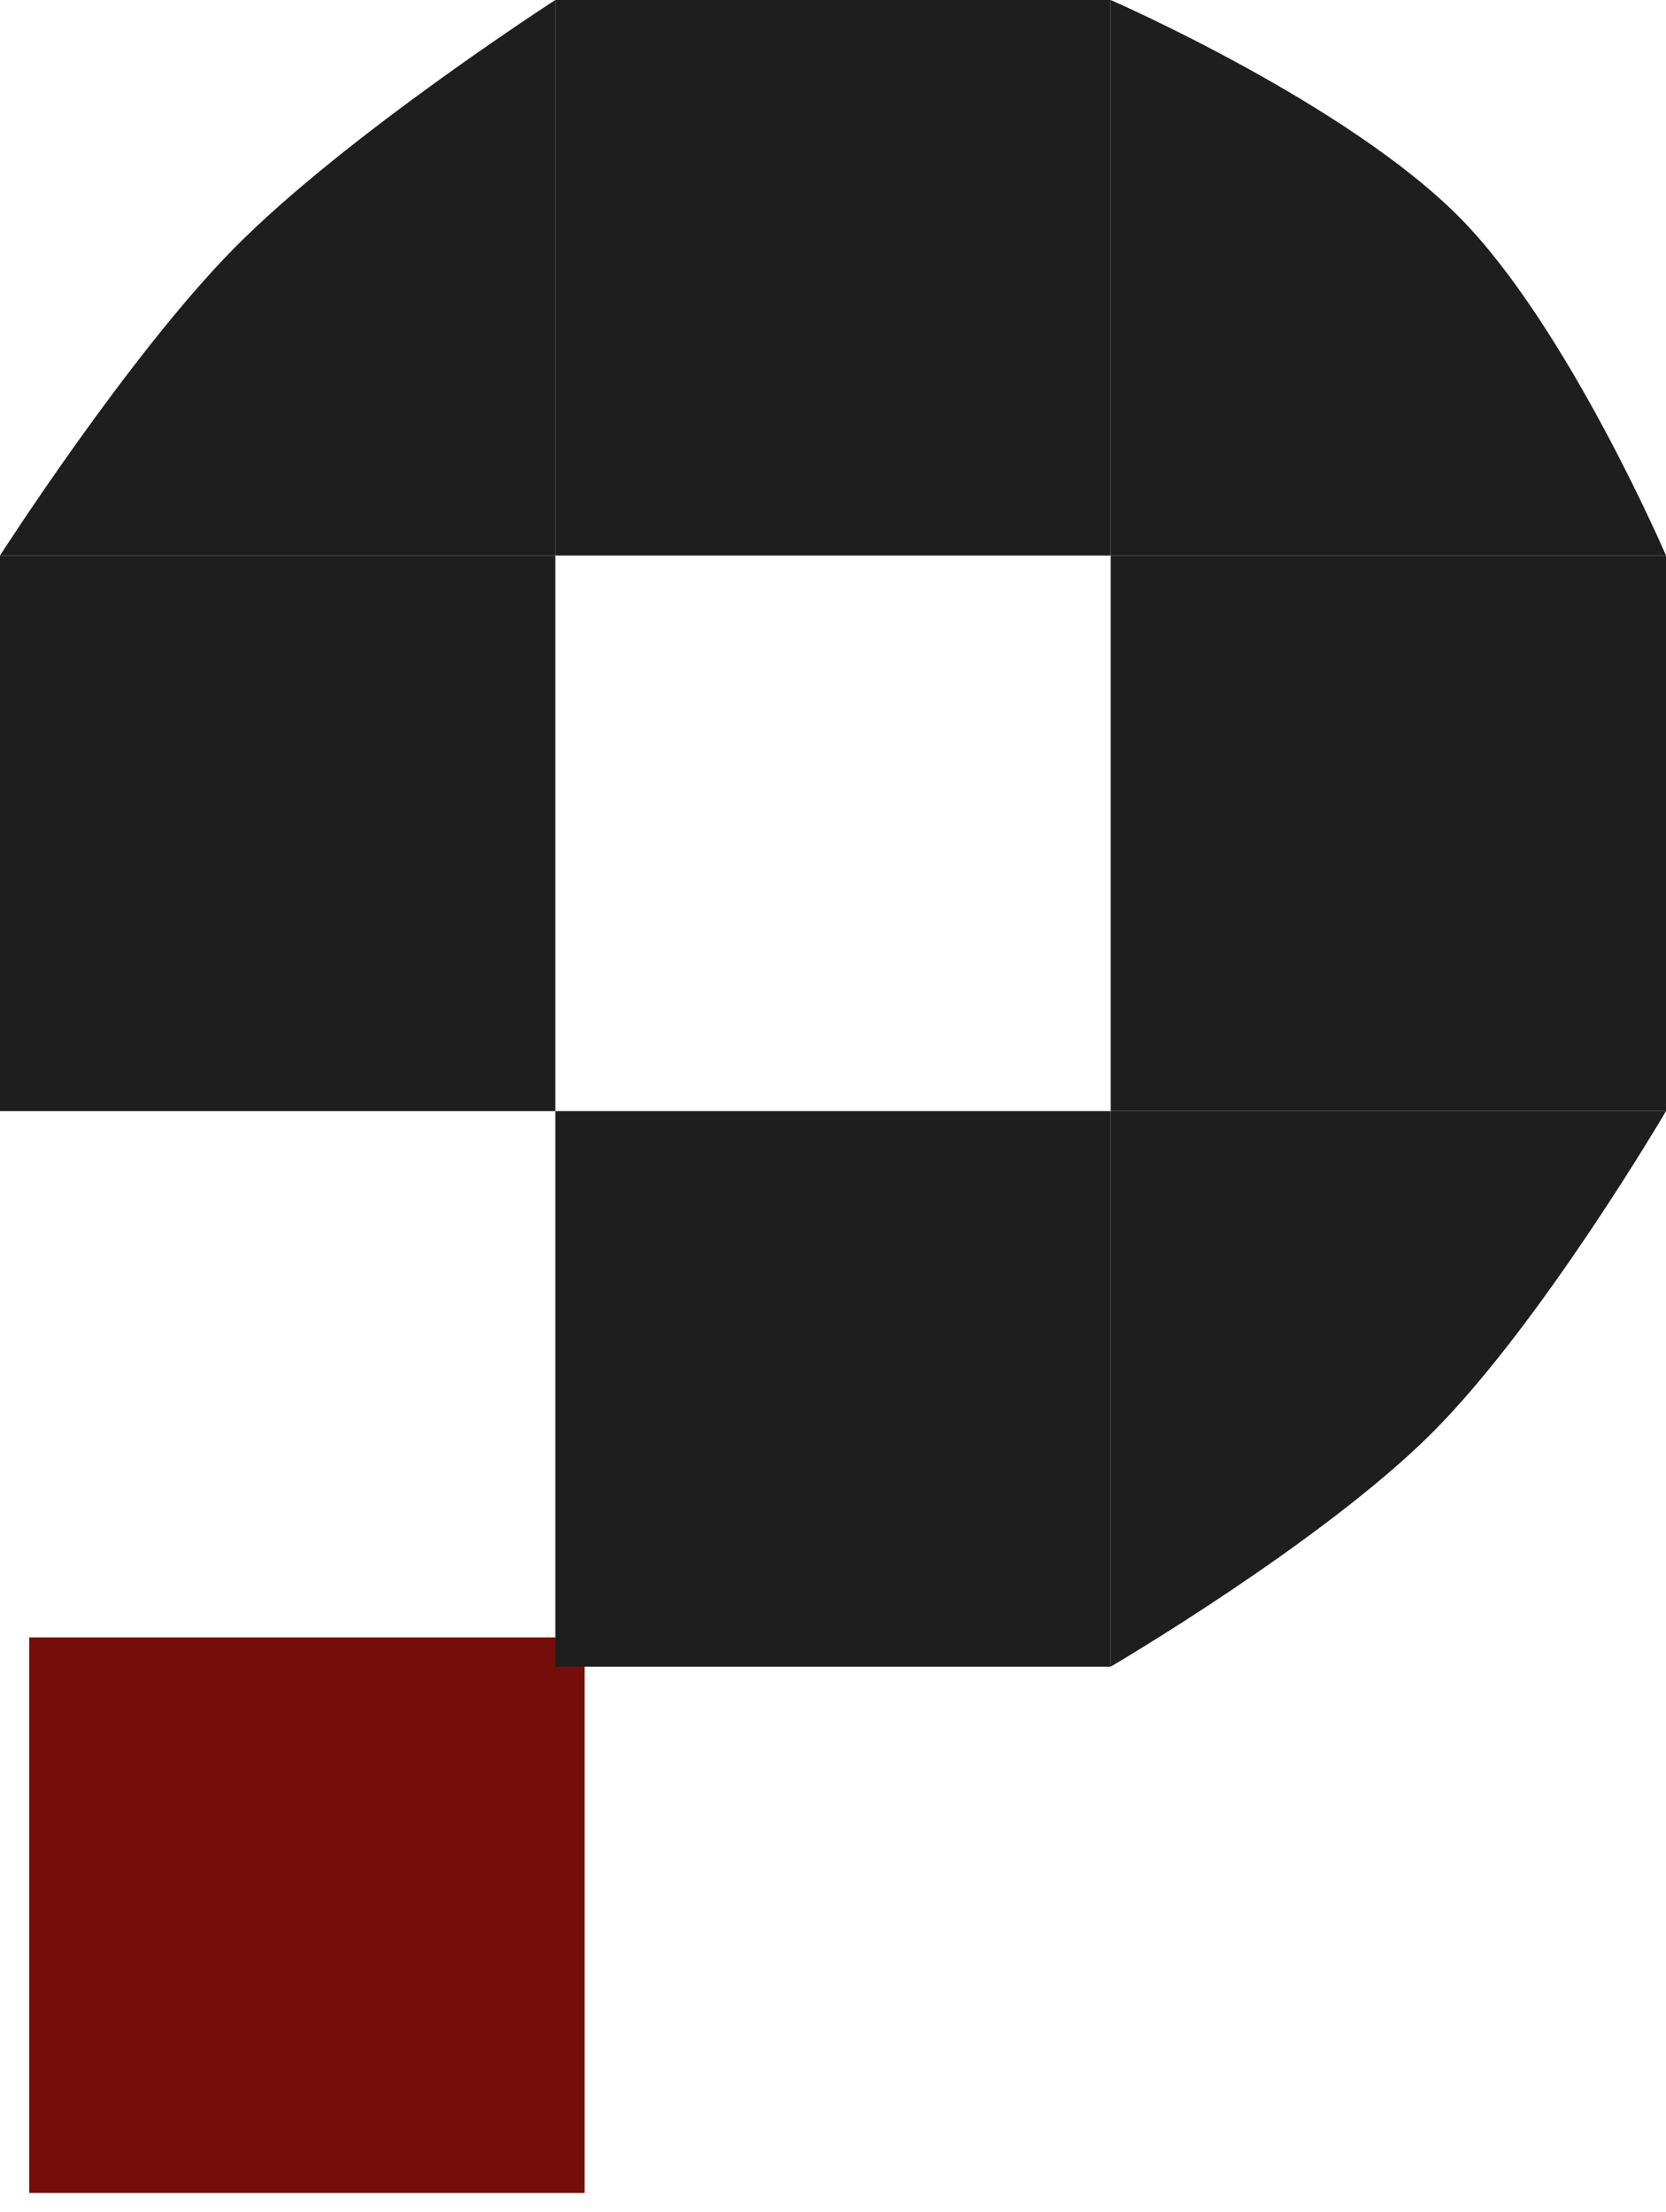
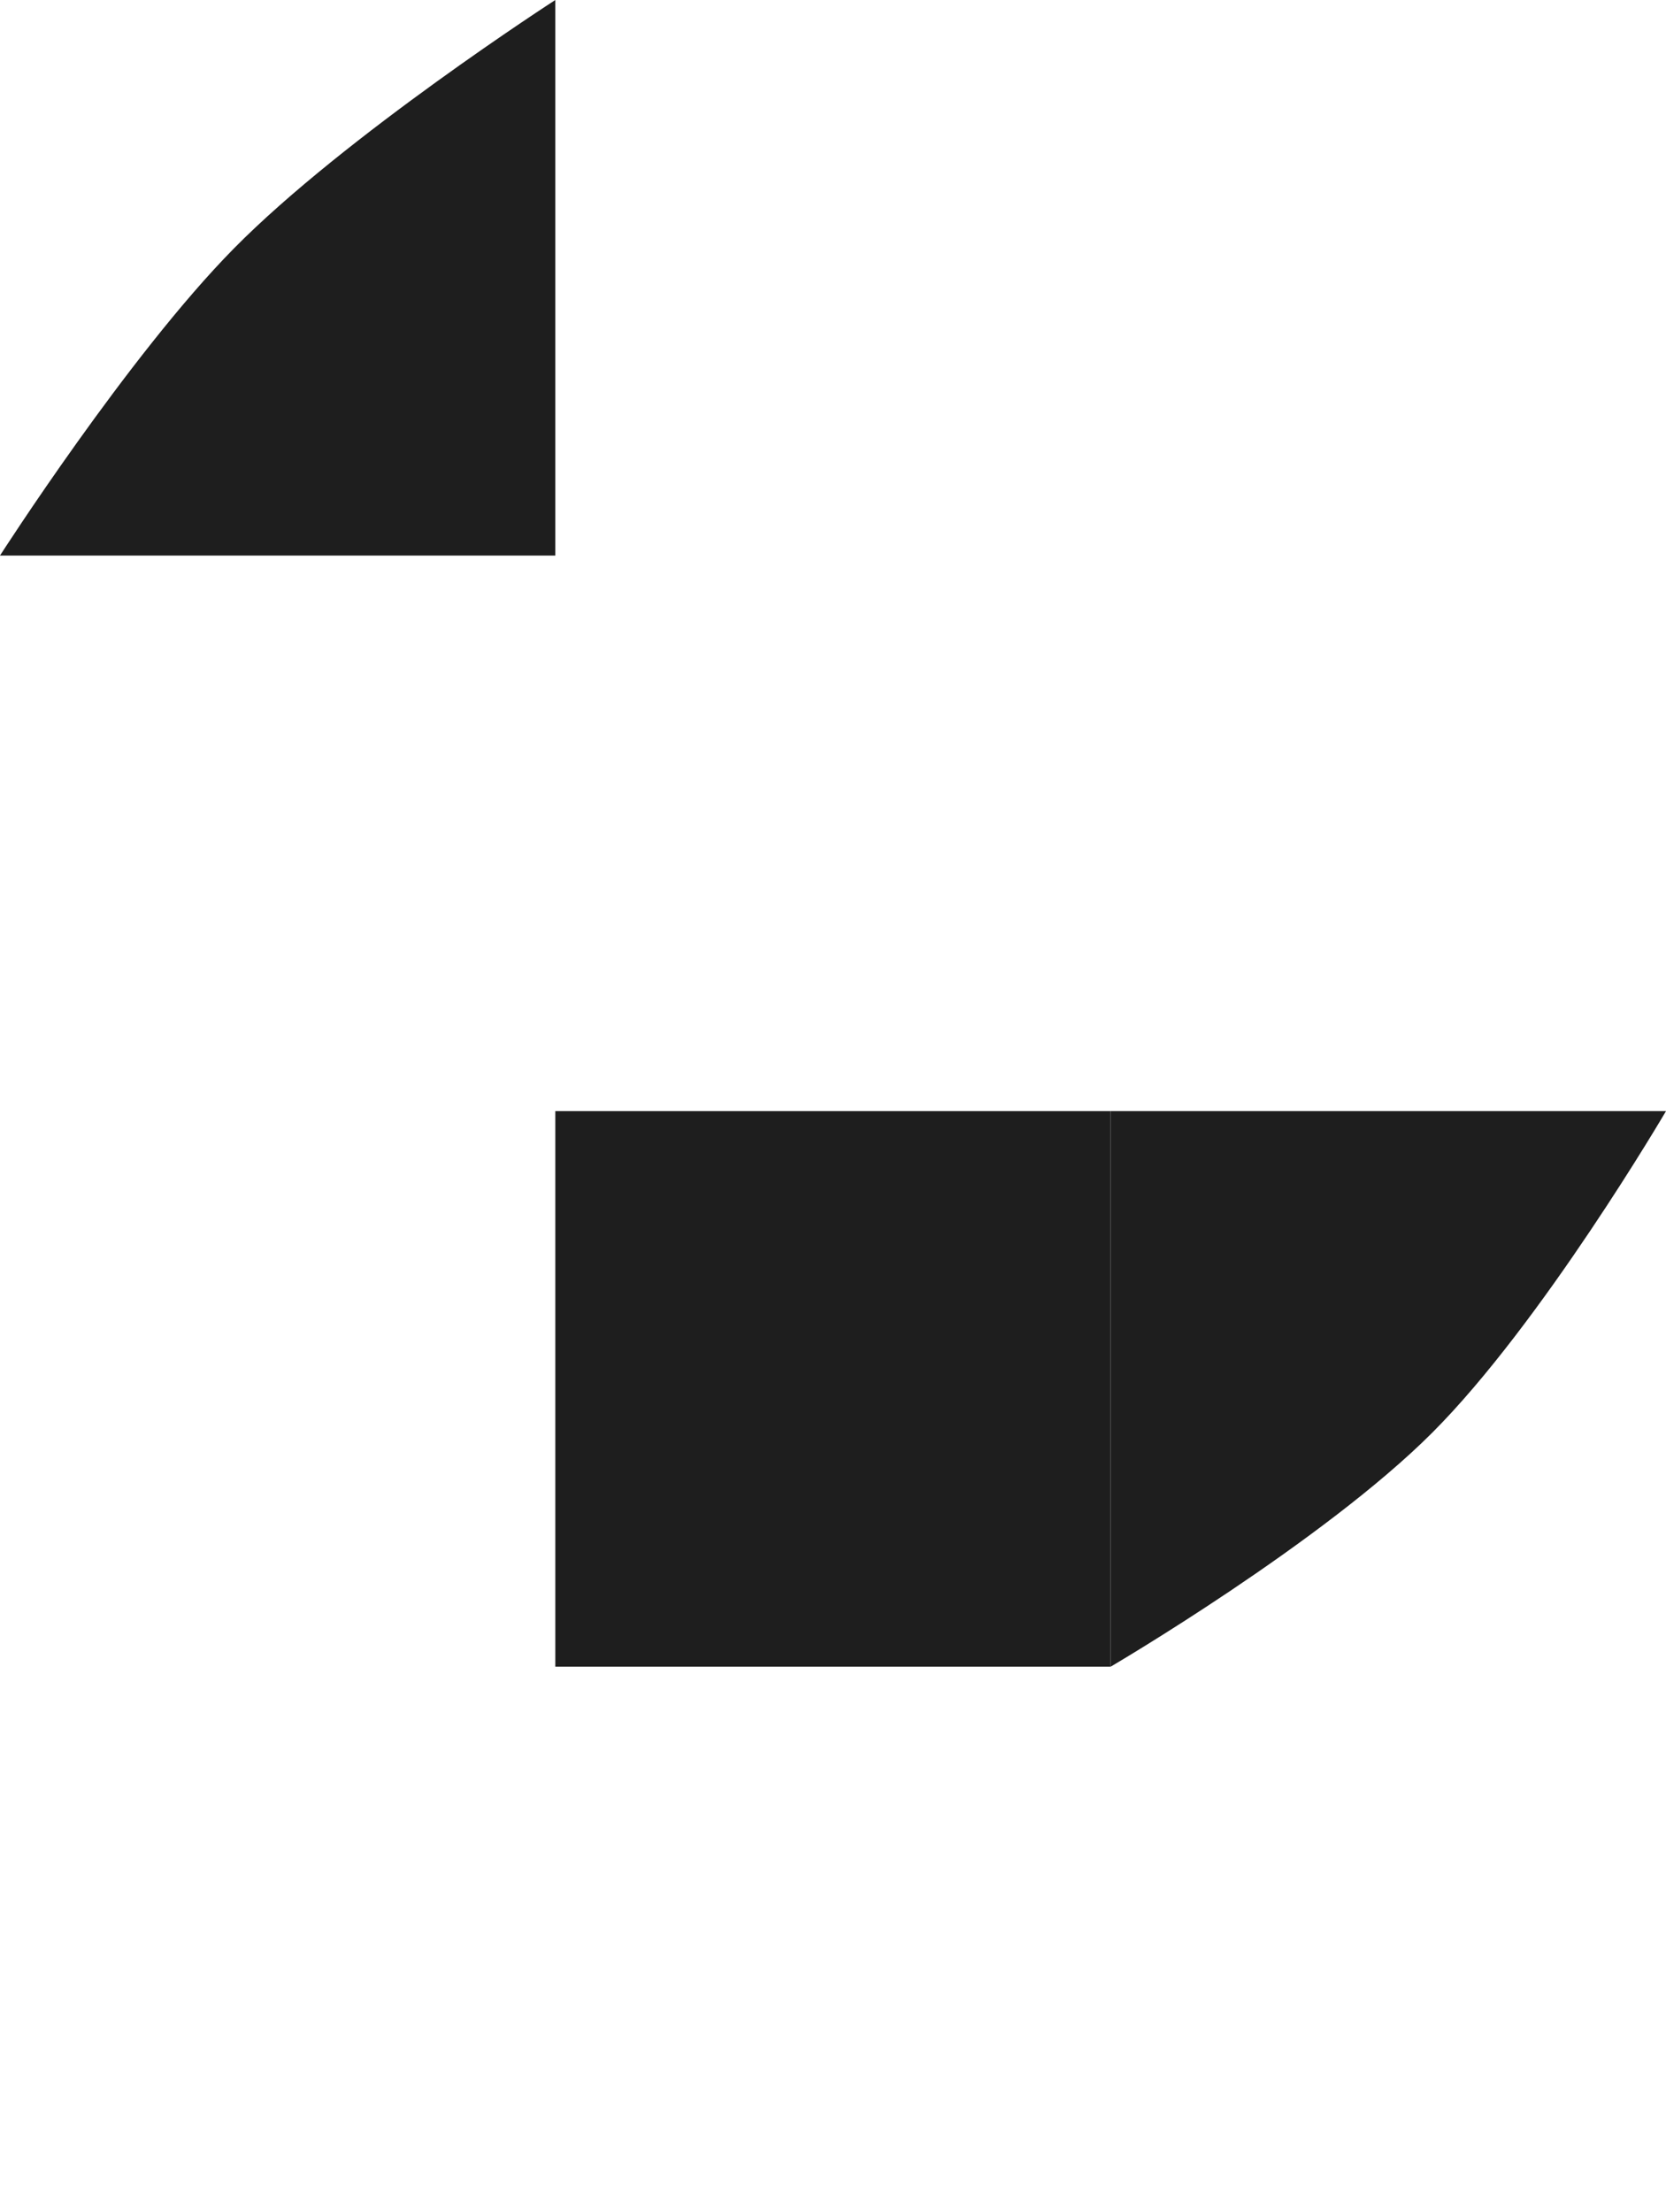
<svg xmlns="http://www.w3.org/2000/svg" fill="none" viewBox="0 0 55 73" height="73" width="55">
-   <rect fill="#750D0A" height="18.333" width="18.333" y="54.035" x="0.965" />
  <rect fill="#1E1E1E" height="18.333" width="18.333" y="36.667" x="18.333" />
  <path fill="#1E1E1E" d="M36.667 36.667H55C55 36.667 50.905 43.657 47.281 47.281C43.657 50.905 36.667 55 36.667 55V36.667Z" />
-   <rect fill="#1E1E1E" height="18.333" width="18.333" y="18.334" x="36.667" />
-   <path fill="#1E1E1E" d="M36.667 0C36.667 0 44.52 3.422 48.246 7.237C51.791 10.866 55 18.333 55 18.333H45.834H36.667V0Z" />
-   <rect fill="#1E1E1E" height="18.333" width="18.333" x="18.333" />
  <path fill="#1E1E1E" d="M7.719 8.202C11.398 4.472 18.333 0 18.333 0V18.333H0C0 18.333 4.226 11.743 7.719 8.202Z" />
-   <rect fill="#1E1E1E" height="18.333" width="18.333" y="18.334" />
</svg>